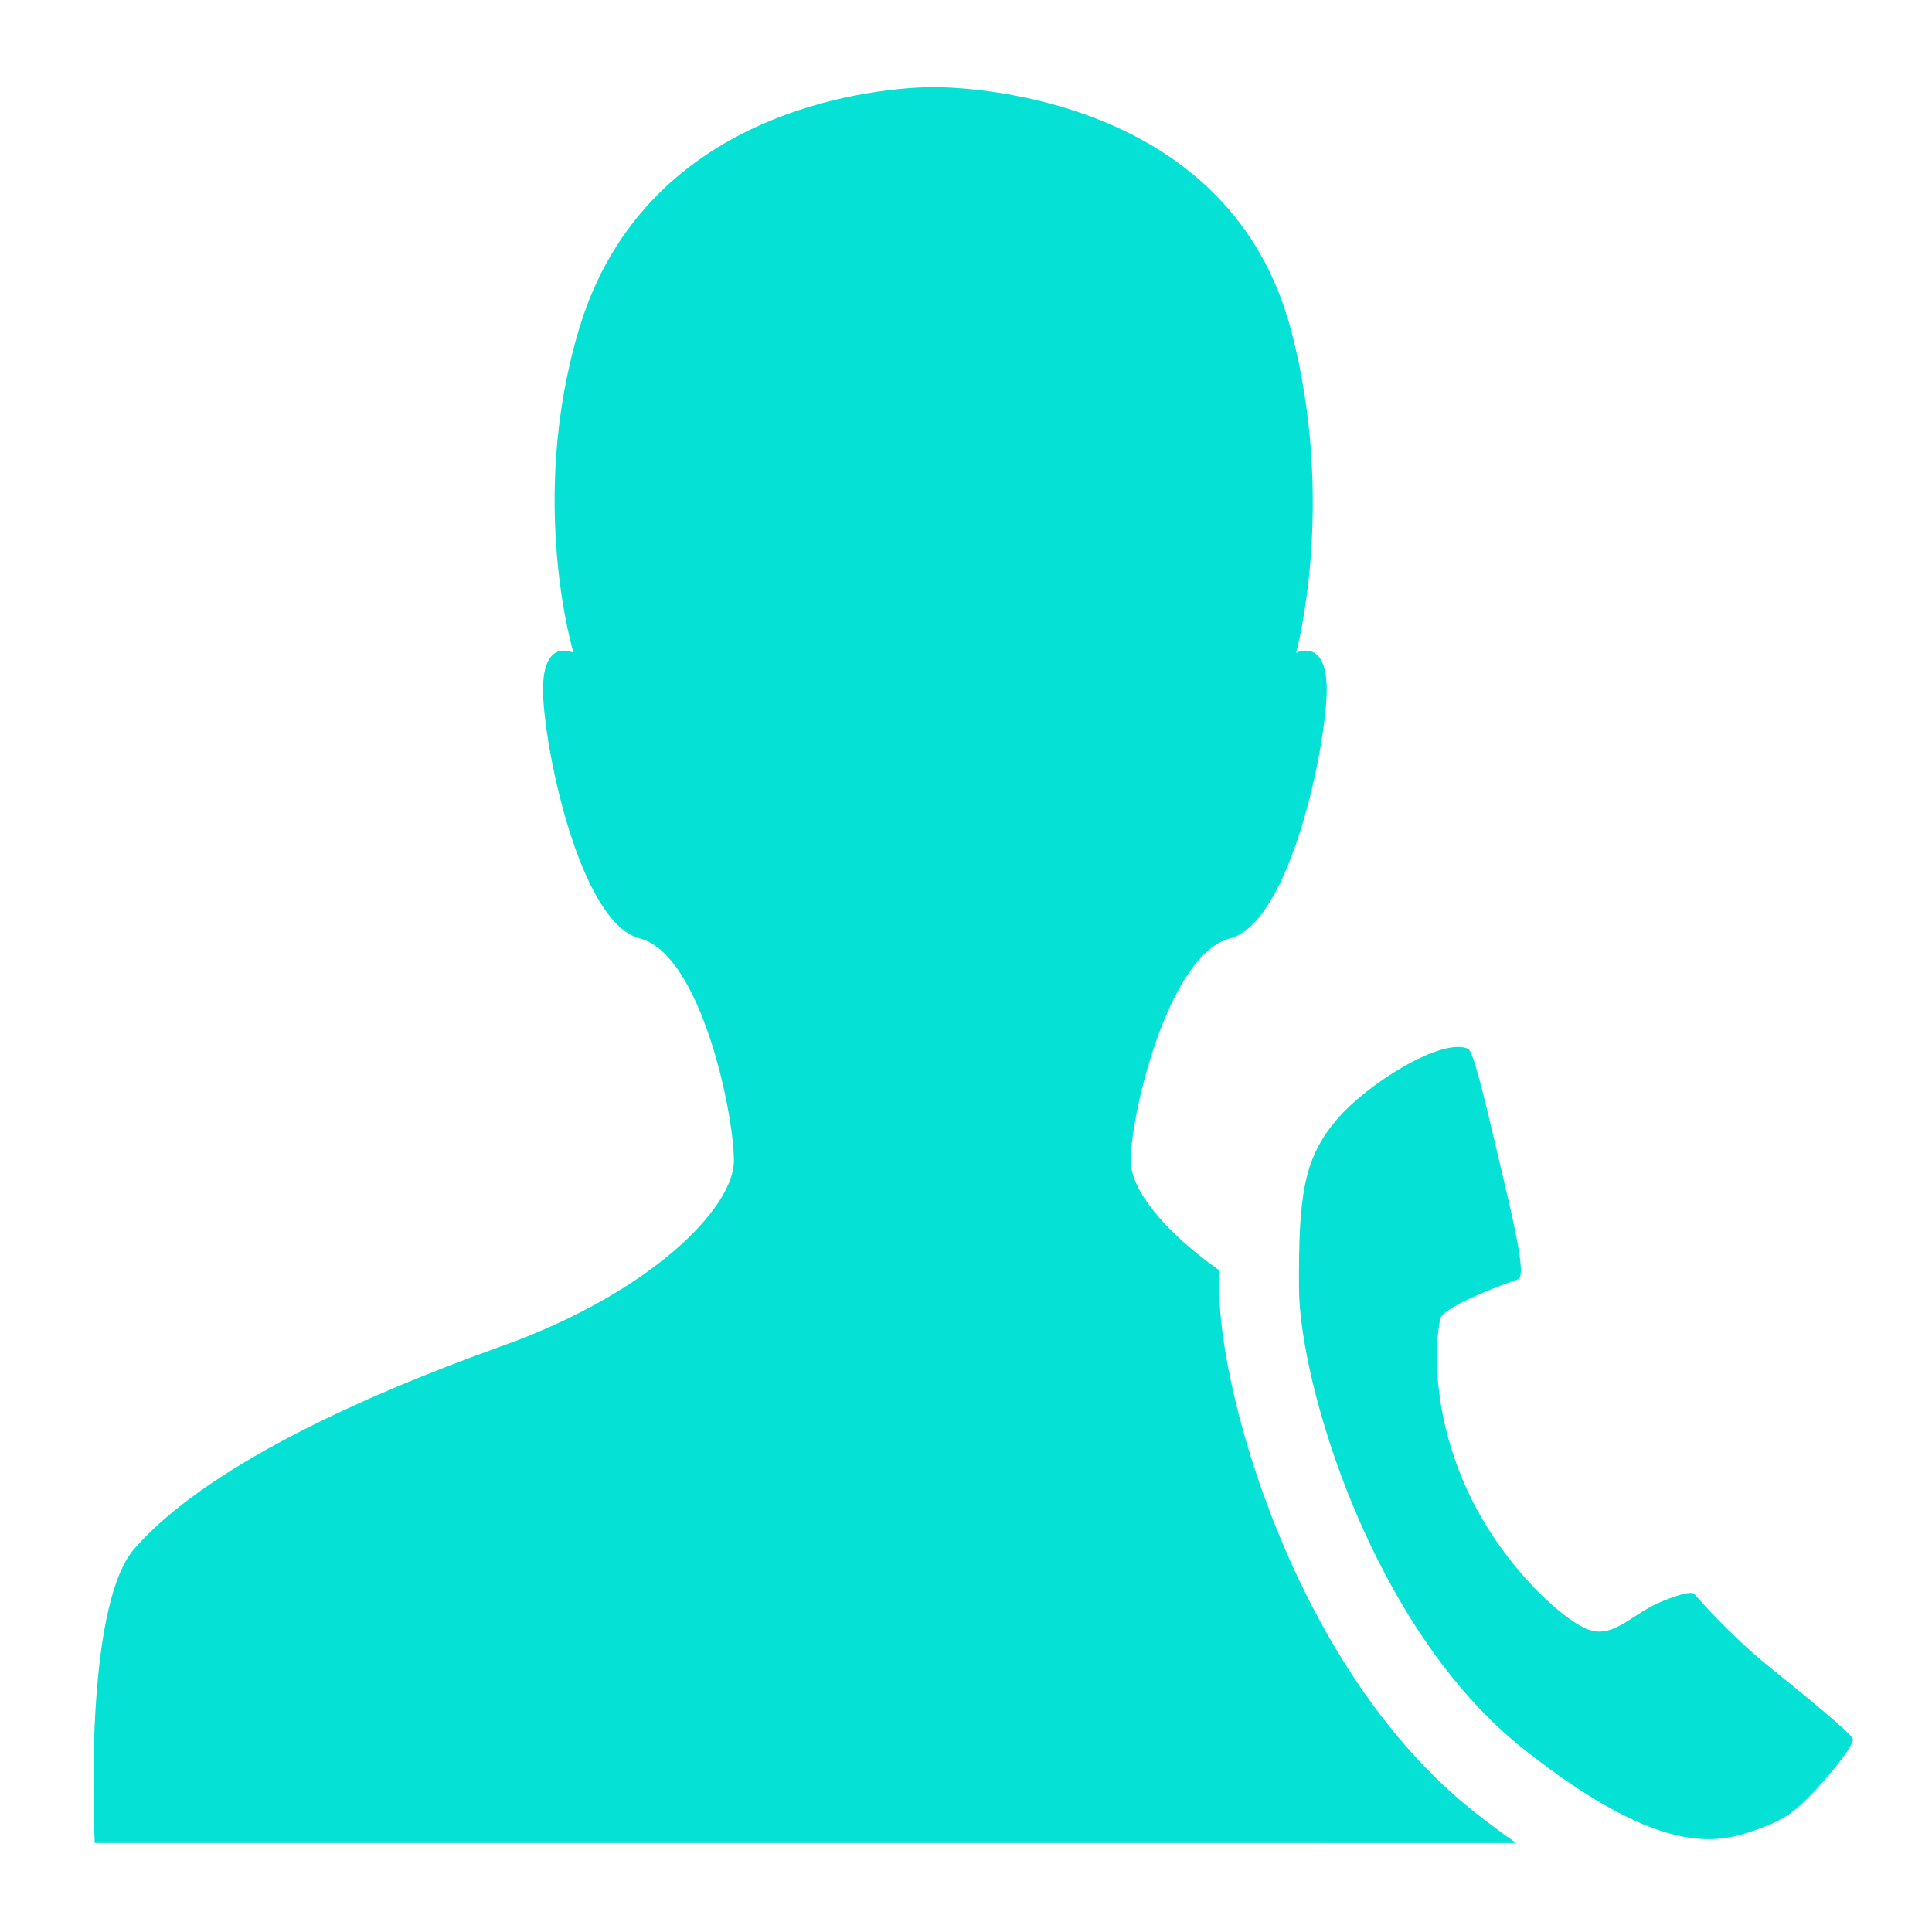
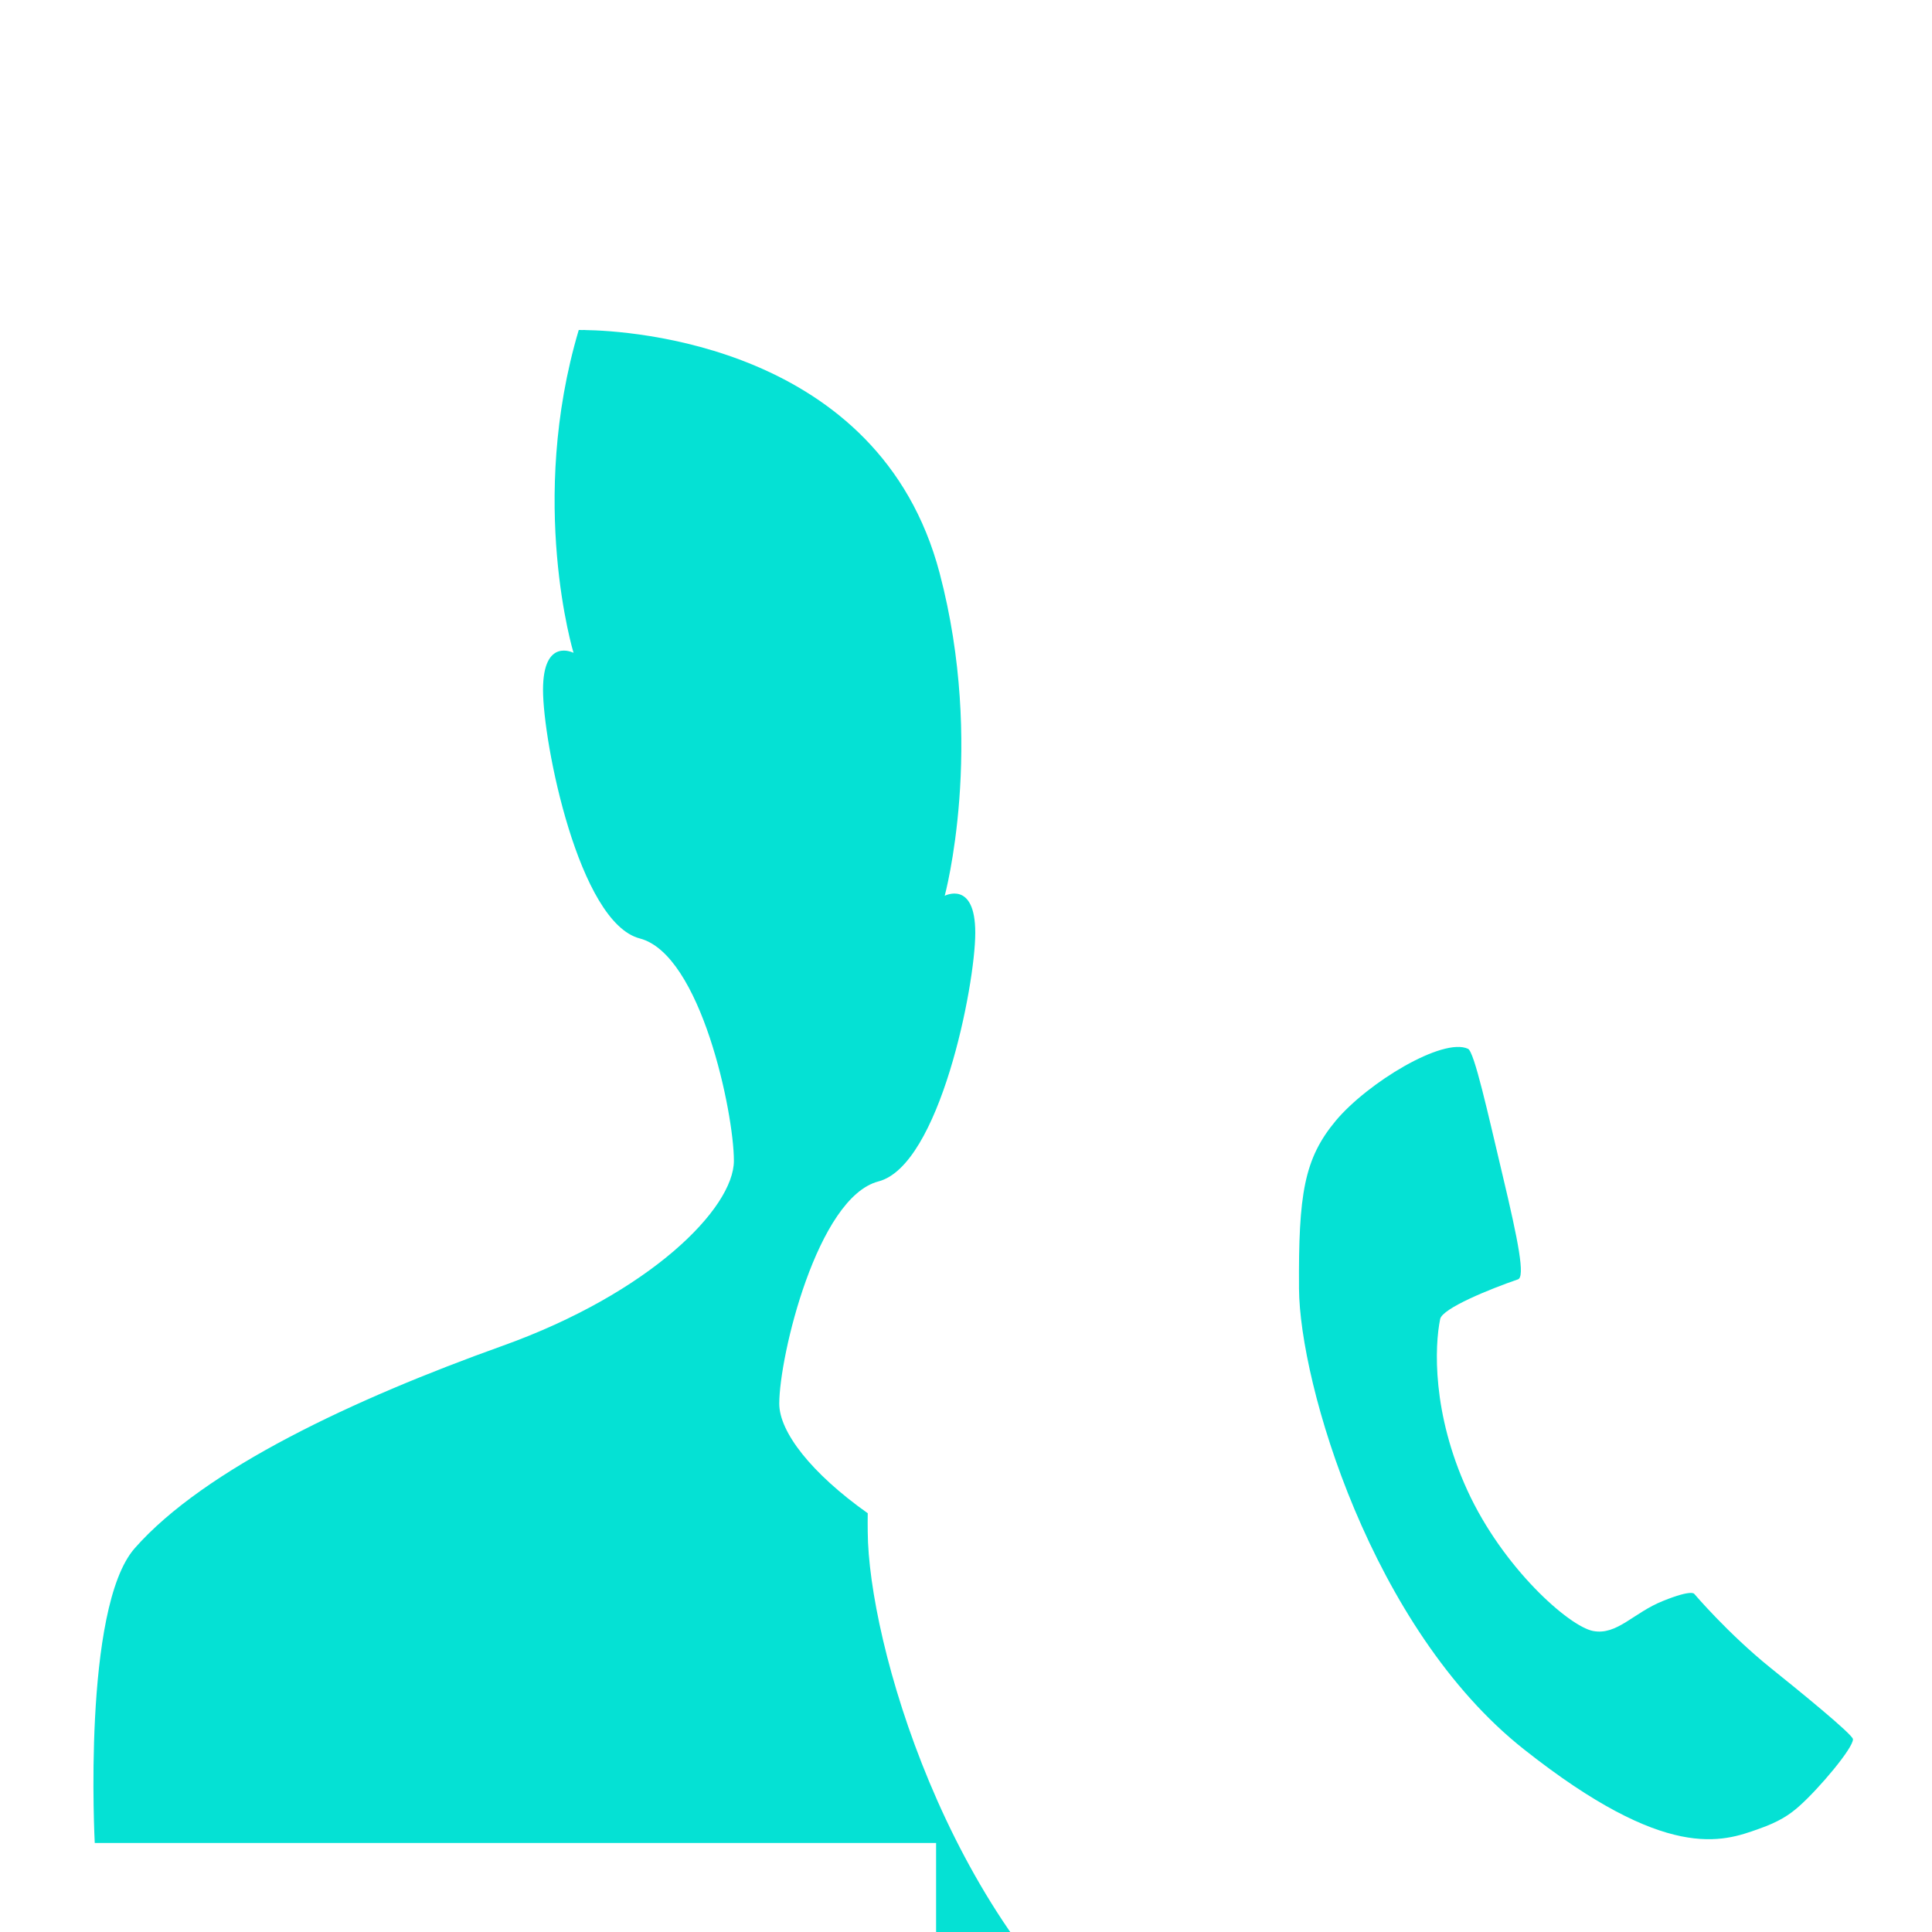
<svg xmlns="http://www.w3.org/2000/svg" t="1748938120336" class="icon" viewBox="0 0 1024 1024" version="1.1" p-id="35009" width="200" height="200">
-   <path d="M496.151 976.826H50.223s-6.68-124.649 21.224-156.276c37.05-42.054 116.457-79.15 194.793-107.194 78.266-28.044 122.74-72.914 122.74-98.141 0-25.251-17.454-109.359-49.85-117.807-32.395-8.401-51.316-103.727-51.316-131.793 0-28.044 16.174-19.596 16.174-19.596s-24.32-79.965 2.747-171.078C342.69 53.923 471.04 46.545 493.009 46.173v-0.023s0.606-0.047 1.792 0c1.118-0.047 1.746 0 1.746 0v0.023c22.458 0.326 155.764 7.54 187.741 128.768 24.227 91.904 2.7 171.078 2.7 171.078s16.197-8.425 16.197 19.596c0 28.09-18.92 123.392-51.316 131.793-32.396 8.425-52.573 92.556-52.573 117.807 0 14.964 16.966 36.864 46.895 58.065-0.047 3.281-0.047 6.47 0 9.937 0.372 57.833 41.588 203.148 135.284 277.179 7.726 6.097 15.01 11.45 22.062 16.43H496.151z m457.426-19.48c-5.19 4.609-10.776 8.286-21.411 12.01-19.2 6.865-48.803 17.664-124.44-42.17-80.849-63.93-118.923-193.979-119.226-244.225-0.325-50.152 2.7-68.794 19.503-88.971 16.92-20.178 56.762-44.311 70.074-38.098 3.351 1.56 10.403 33.583 18.409 67.328 8.308 34.886 11.939 53.644 8.052 54.877-14.638 5.027-40.052 15.314-41.216 21.016-2.955 14.336-4.375 49.873 14.453 90.903s53.9 72.052 66.63 74.45c12.683 2.397 21.41-9.729 37.05-15.942 15.616-6.307 16.57-3.7 16.57-3.7s17.896 21.038 40.355 39.144c14.894 11.962 43.566 35.258 43.73 37.841 0.209 4.585-18.014 26.229-28.533 35.538z" p-id="35010" fill="#05E1D4" />
+   <path d="M496.151 976.826H50.223s-6.68-124.649 21.224-156.276c37.05-42.054 116.457-79.15 194.793-107.194 78.266-28.044 122.74-72.914 122.74-98.141 0-25.251-17.454-109.359-49.85-117.807-32.395-8.401-51.316-103.727-51.316-131.793 0-28.044 16.174-19.596 16.174-19.596s-24.32-79.965 2.747-171.078v-0.023s0.606-0.047 1.792 0c1.118-0.047 1.746 0 1.746 0v0.023c22.458 0.326 155.764 7.54 187.741 128.768 24.227 91.904 2.7 171.078 2.7 171.078s16.197-8.425 16.197 19.596c0 28.09-18.92 123.392-51.316 131.793-32.396 8.425-52.573 92.556-52.573 117.807 0 14.964 16.966 36.864 46.895 58.065-0.047 3.281-0.047 6.47 0 9.937 0.372 57.833 41.588 203.148 135.284 277.179 7.726 6.097 15.01 11.45 22.062 16.43H496.151z m457.426-19.48c-5.19 4.609-10.776 8.286-21.411 12.01-19.2 6.865-48.803 17.664-124.44-42.17-80.849-63.93-118.923-193.979-119.226-244.225-0.325-50.152 2.7-68.794 19.503-88.971 16.92-20.178 56.762-44.311 70.074-38.098 3.351 1.56 10.403 33.583 18.409 67.328 8.308 34.886 11.939 53.644 8.052 54.877-14.638 5.027-40.052 15.314-41.216 21.016-2.955 14.336-4.375 49.873 14.453 90.903s53.9 72.052 66.63 74.45c12.683 2.397 21.41-9.729 37.05-15.942 15.616-6.307 16.57-3.7 16.57-3.7s17.896 21.038 40.355 39.144c14.894 11.962 43.566 35.258 43.73 37.841 0.209 4.585-18.014 26.229-28.533 35.538z" p-id="35010" fill="#05E1D4" />
</svg>